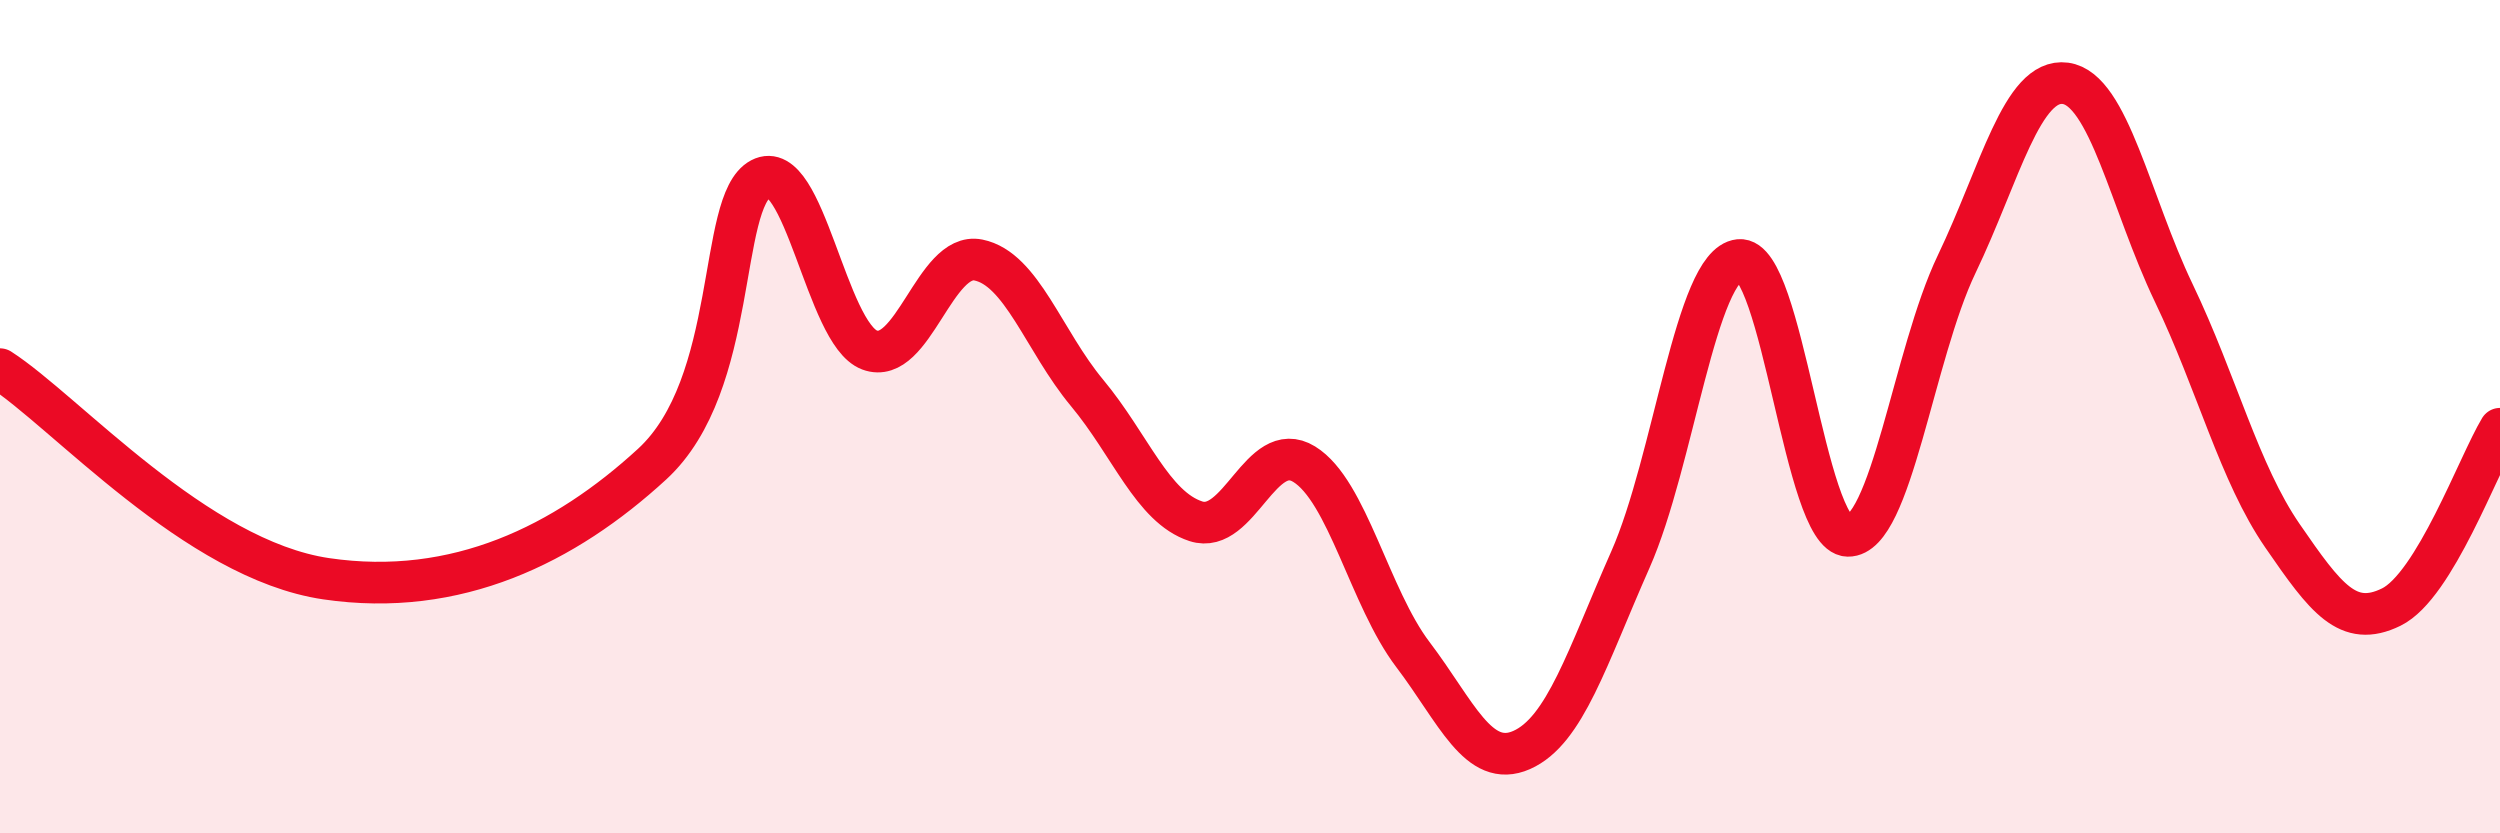
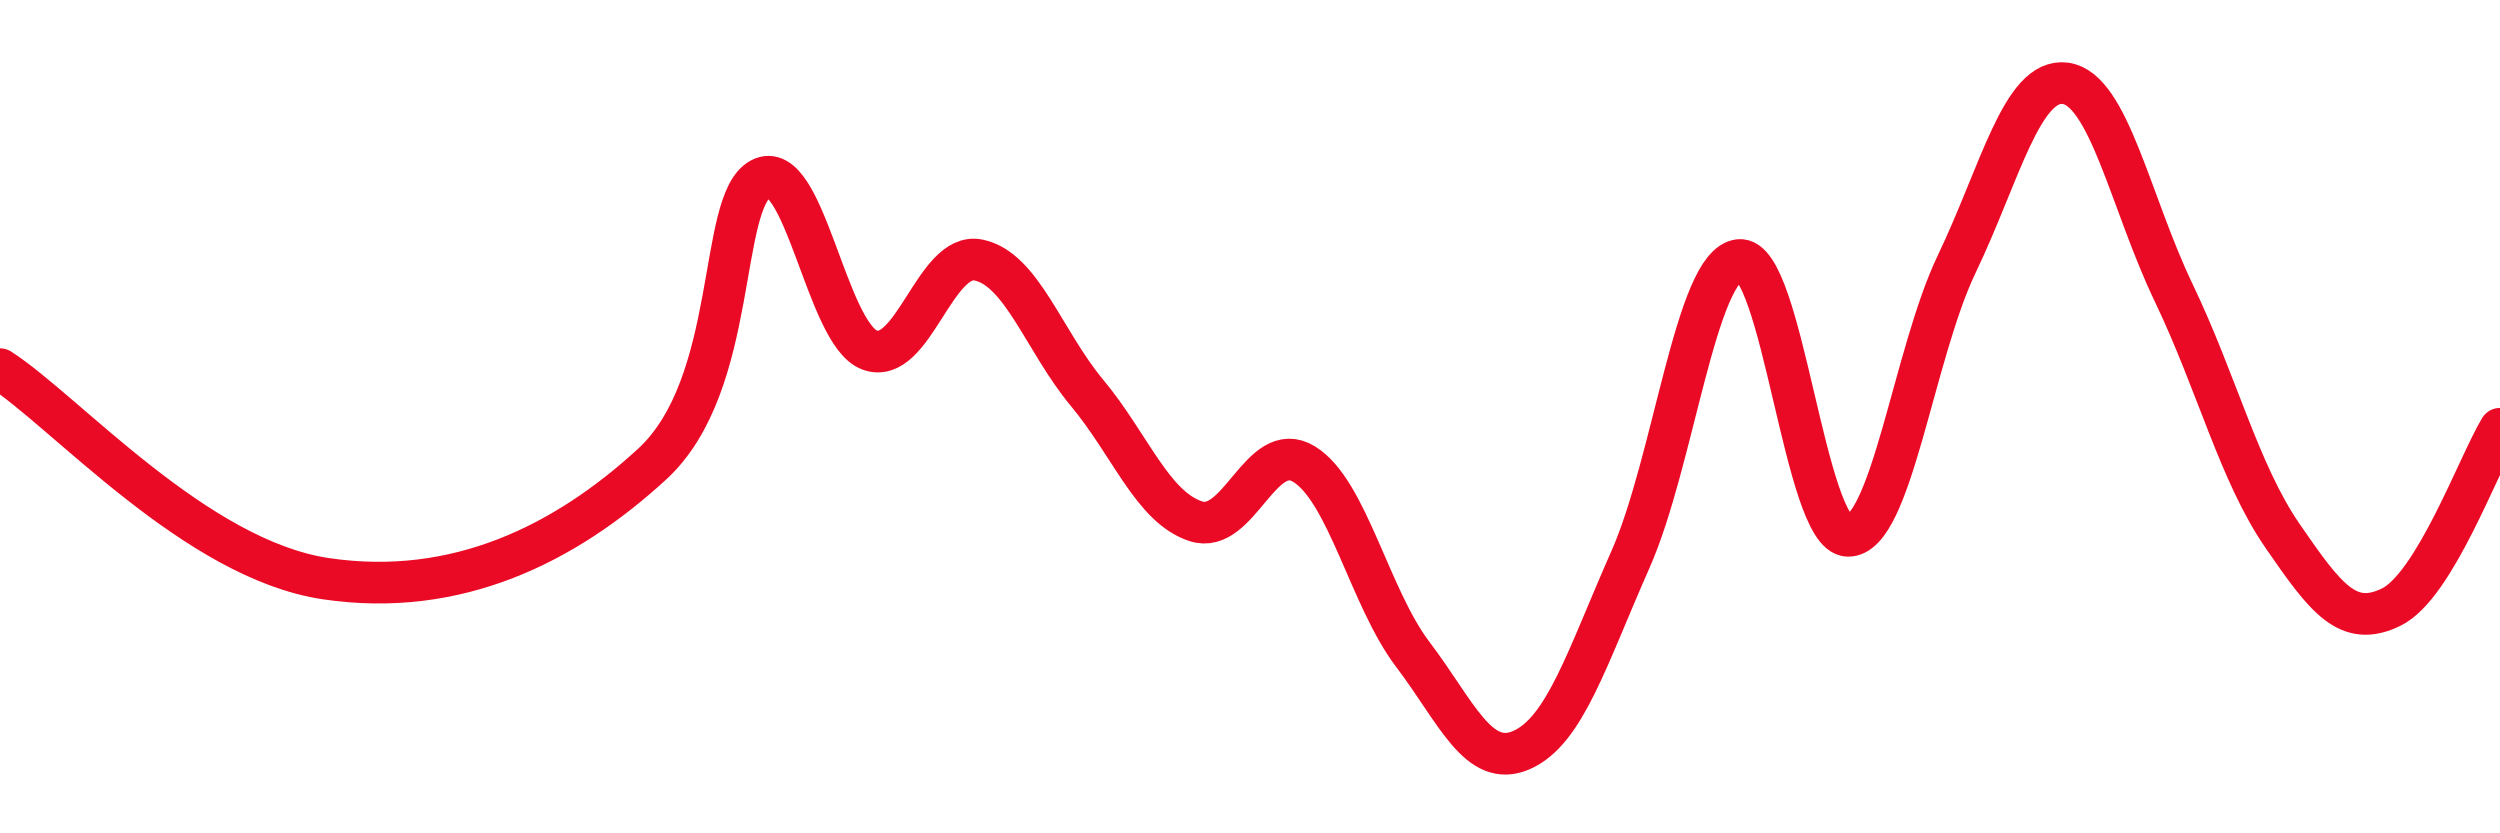
<svg xmlns="http://www.w3.org/2000/svg" width="60" height="20" viewBox="0 0 60 20">
-   <path d="M 0,8.86 C 1.57,9.87 4.7,13.43 7.83,13.89 C 10.96,14.35 13.56,13.06 15.65,11.14 C 17.74,9.22 17.22,4.84 18.26,4.29 C 19.3,3.74 19.83,8.01 20.87,8.4 C 21.91,8.79 22.44,6.03 23.48,6.24 C 24.52,6.45 25.05,8.18 26.09,9.43 C 27.13,10.68 27.66,12.17 28.7,12.51 C 29.74,12.85 30.26,10.5 31.3,11.14 C 32.34,11.78 32.87,14.34 33.91,15.71 C 34.95,17.08 35.48,18.46 36.52,18 C 37.56,17.54 38.09,15.78 39.13,13.43 C 40.17,11.08 40.7,6.35 41.74,6.24 C 42.78,6.13 43.31,12.84 44.35,12.86 C 45.39,12.88 45.92,8.51 46.96,6.34 C 48,4.17 48.53,1.86 49.57,2 C 50.61,2.14 51.13,4.86 52.17,7.03 C 53.21,9.2 53.74,11.35 54.78,12.86 C 55.82,14.37 56.35,15.08 57.39,14.57 C 58.43,14.06 59.48,11.15 60,10.29L60 20L0 20Z" fill="#EB0A25" opacity="0.1" stroke-linecap="round" stroke-linejoin="round" />
  <path d="M 0,8.86 C 1.57,9.87 4.7,13.43 7.83,13.89 C 10.96,14.35 13.56,13.06 15.65,11.14 C 17.74,9.22 17.22,4.84 18.26,4.29 C 19.3,3.74 19.83,8.01 20.87,8.4 C 21.91,8.79 22.44,6.03 23.48,6.24 C 24.52,6.45 25.05,8.18 26.09,9.43 C 27.13,10.68 27.66,12.17 28.7,12.51 C 29.74,12.85 30.26,10.5 31.3,11.14 C 32.34,11.78 32.87,14.34 33.91,15.71 C 34.95,17.08 35.48,18.46 36.52,18 C 37.56,17.54 38.09,15.78 39.13,13.43 C 40.17,11.08 40.7,6.35 41.74,6.24 C 42.78,6.13 43.31,12.84 44.35,12.86 C 45.39,12.88 45.92,8.51 46.96,6.34 C 48,4.17 48.53,1.86 49.57,2 C 50.61,2.14 51.13,4.86 52.17,7.03 C 53.21,9.2 53.74,11.35 54.78,12.86 C 55.82,14.37 56.35,15.08 57.39,14.57 C 58.43,14.06 59.48,11.15 60,10.29" stroke="#EB0A25" stroke-width="1" fill="none" stroke-linecap="round" stroke-linejoin="round" />
</svg>